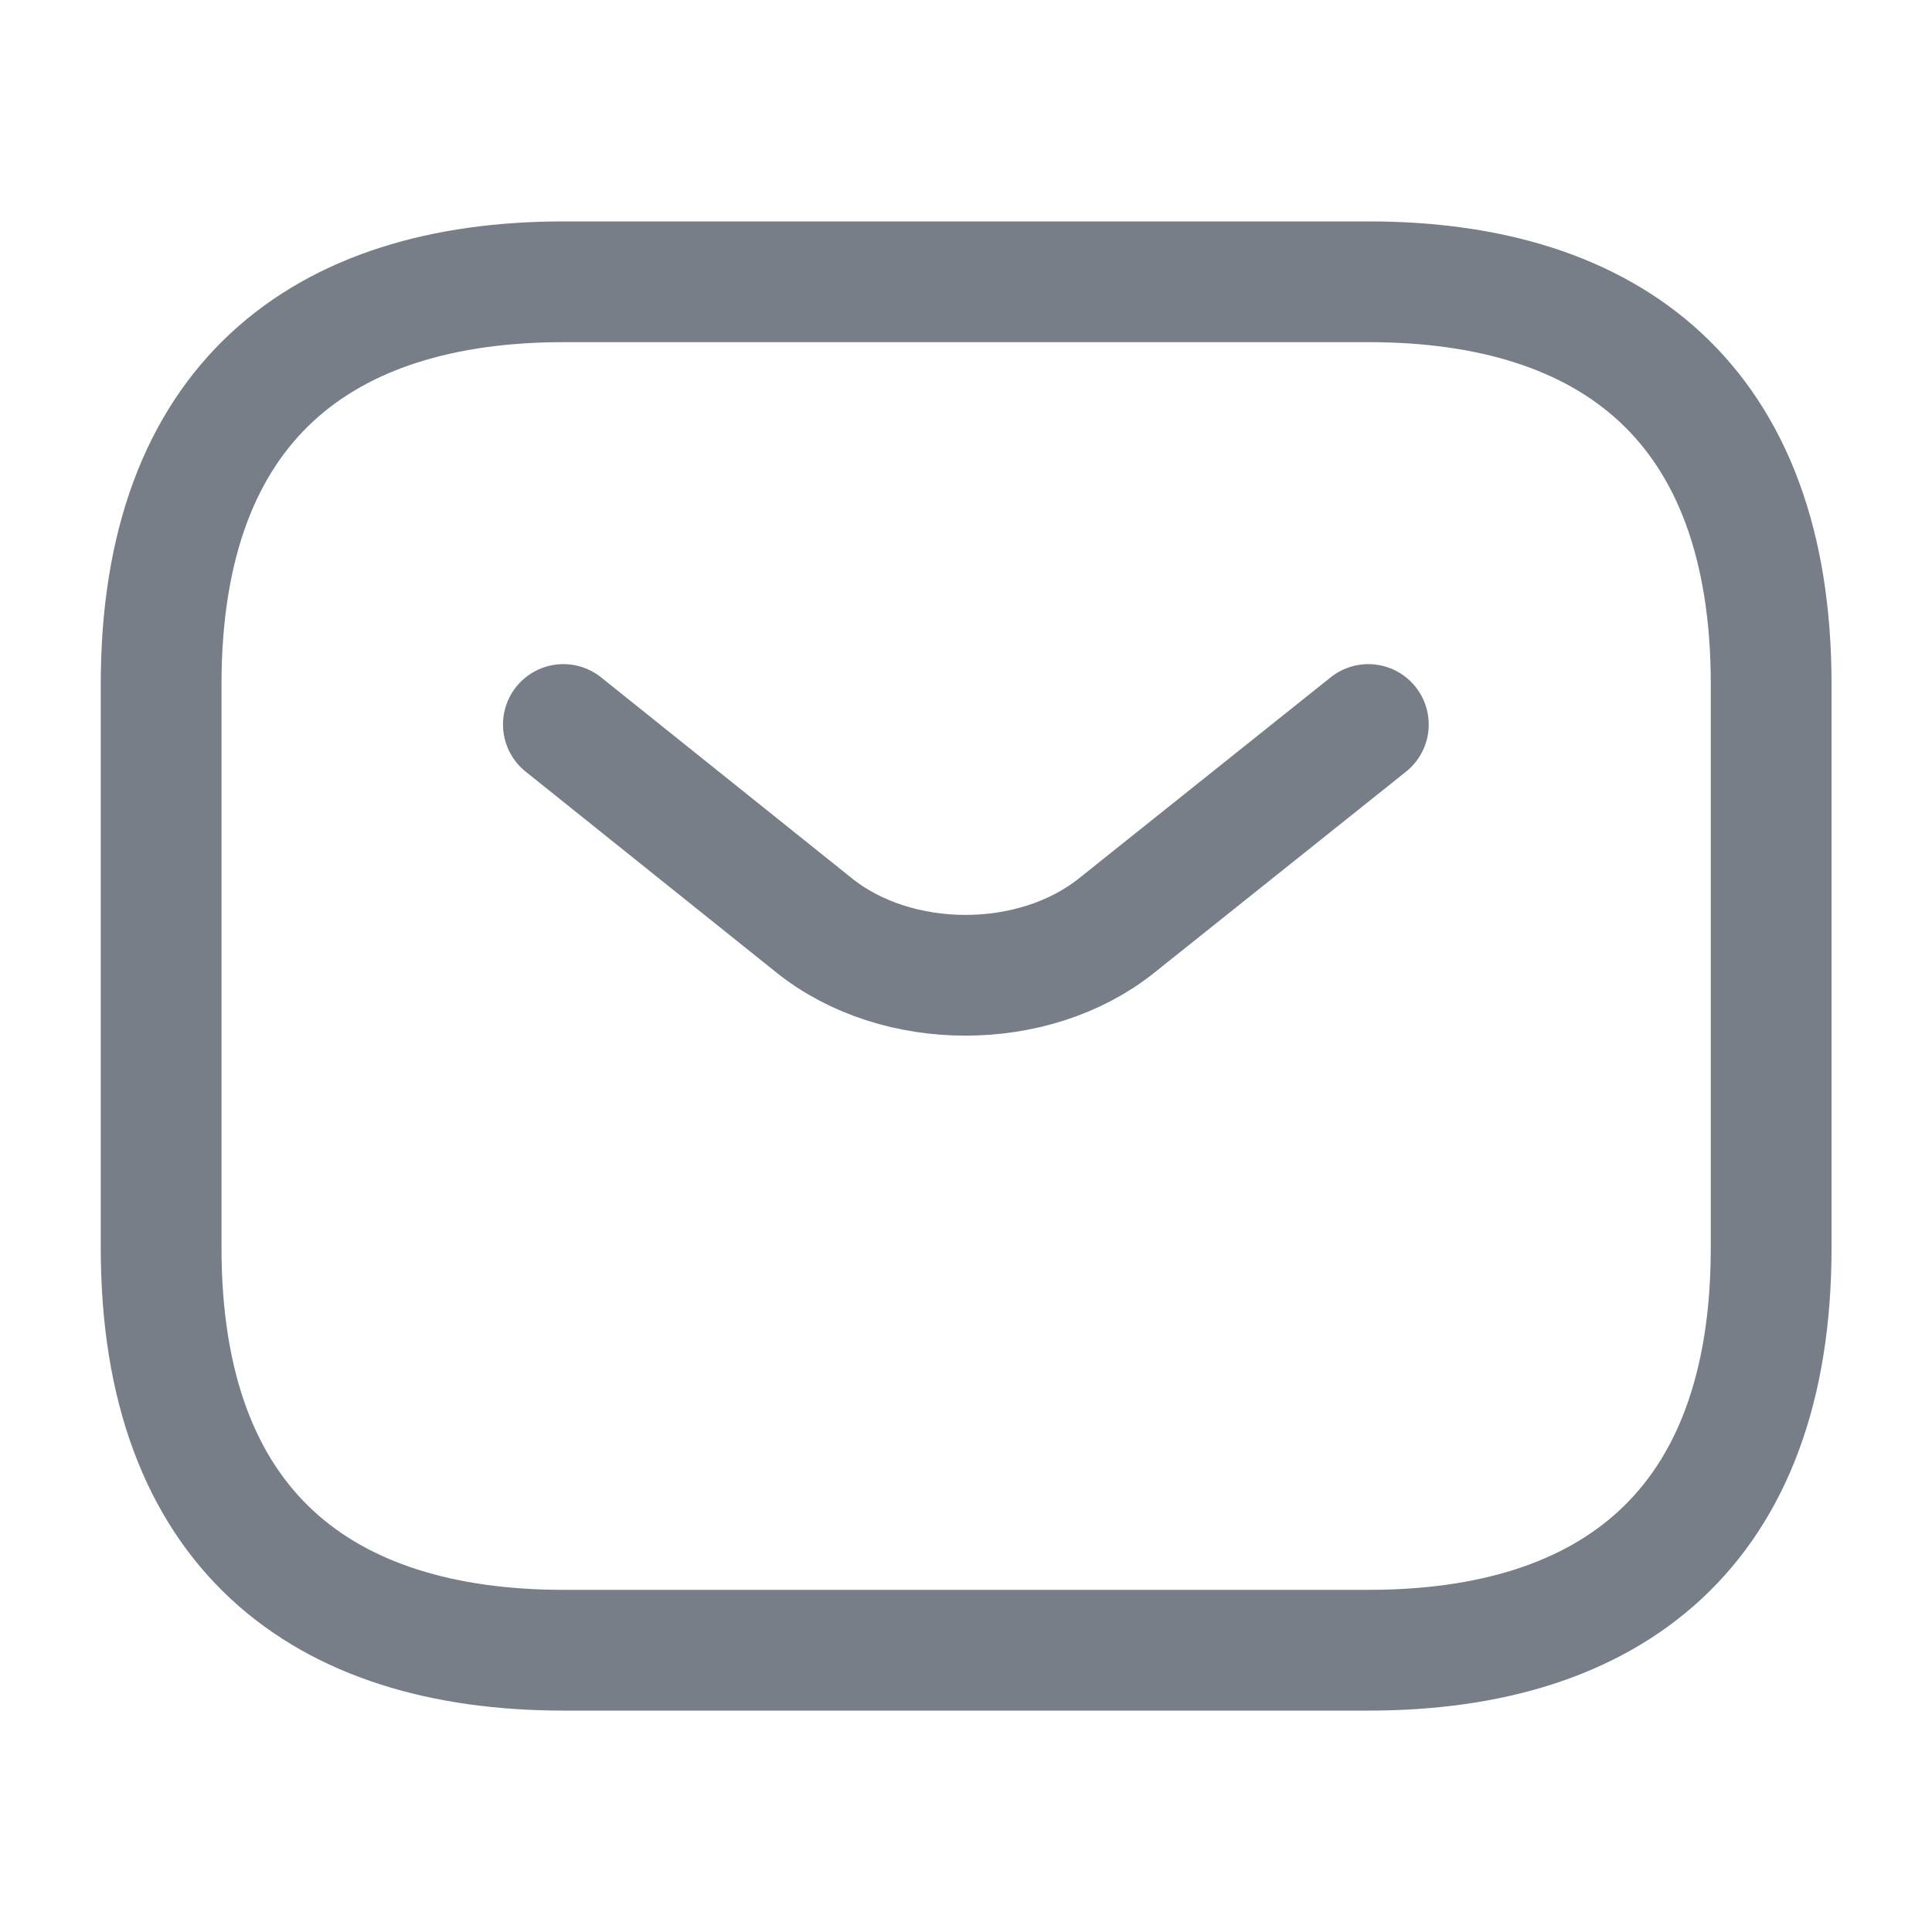
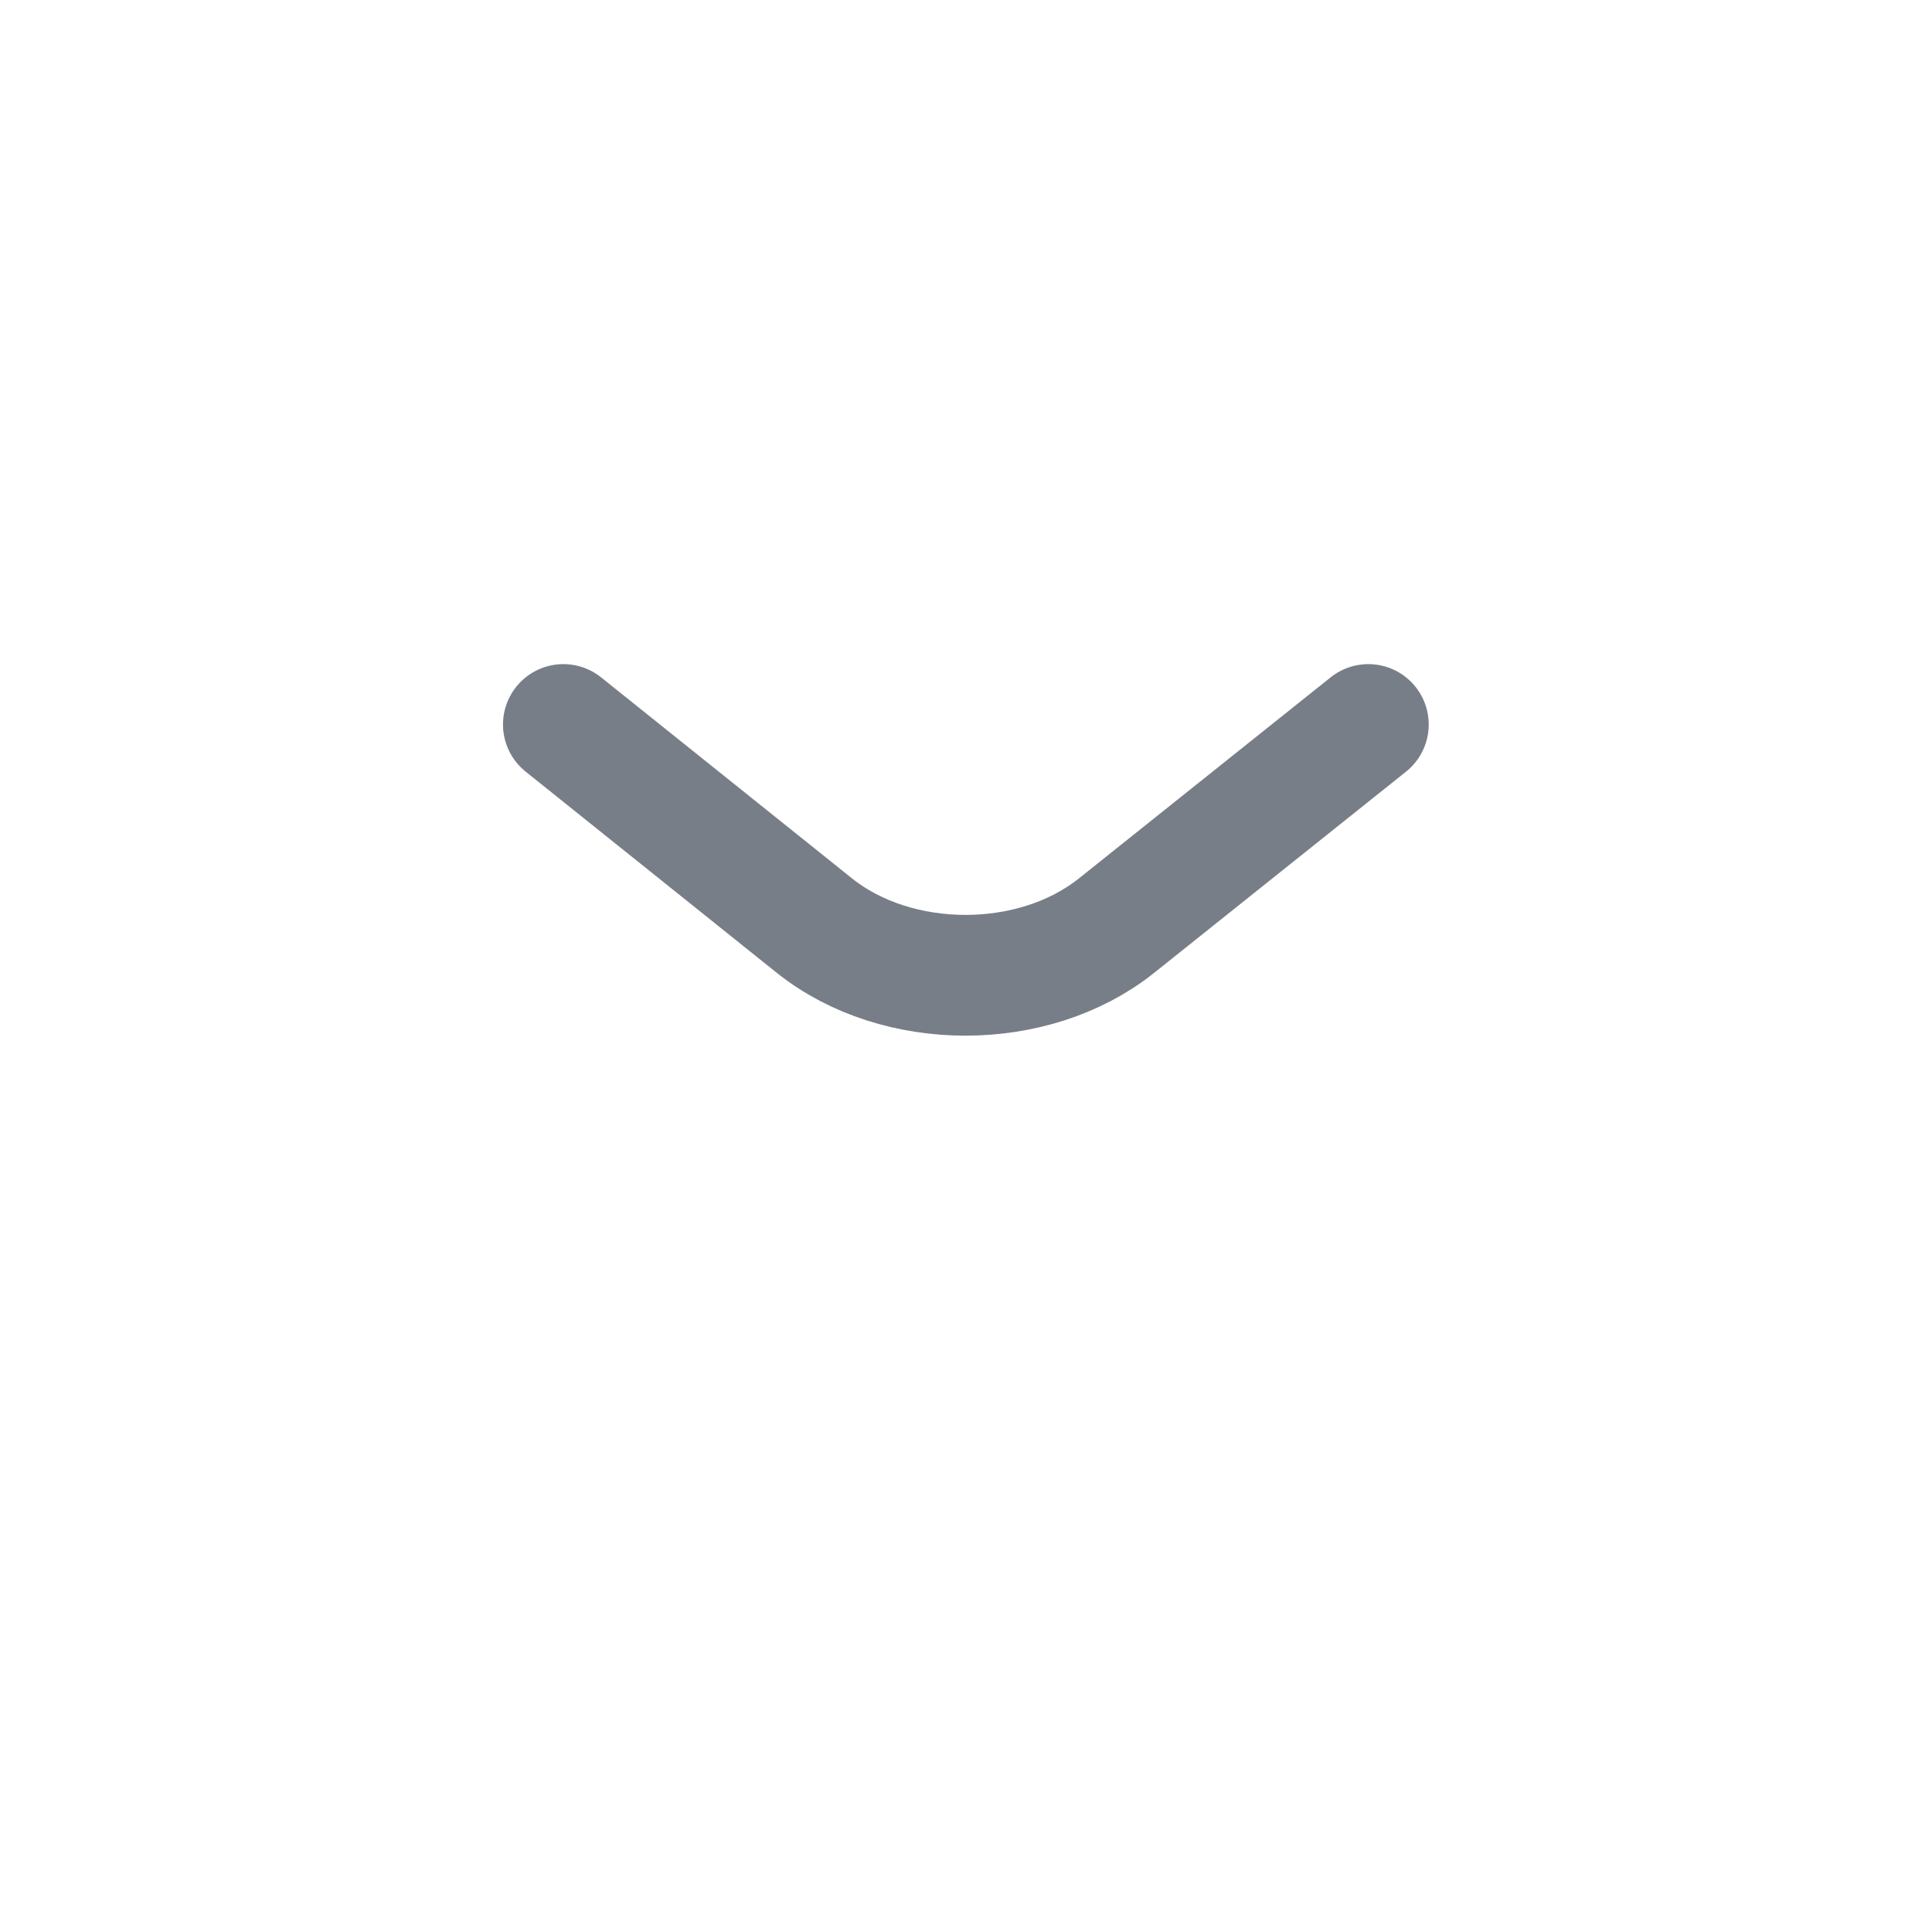
<svg xmlns="http://www.w3.org/2000/svg" width="20" height="20" viewBox="0 0 20 20" fill="none">
-   <path d="M14.168 17.083H5.835C3.335 17.083 1.668 15.833 1.668 12.917V7.083C1.668 4.167 3.335 2.917 5.835 2.917H14.168C16.668 2.917 18.335 4.167 18.335 7.083V12.917C18.335 15.833 16.668 17.083 14.168 17.083Z" stroke="#1F2937" stroke-opacity="0.6" stroke-width="1.25" stroke-miterlimit="10" stroke-linecap="round" stroke-linejoin="round" />
  <path d="M14.165 7.5L11.557 9.583C10.699 10.267 9.29 10.267 8.432 9.583L5.832 7.5" stroke="#1F2937" stroke-opacity="0.6" stroke-width="1.25" stroke-miterlimit="10" stroke-linecap="round" stroke-linejoin="round" />
</svg>